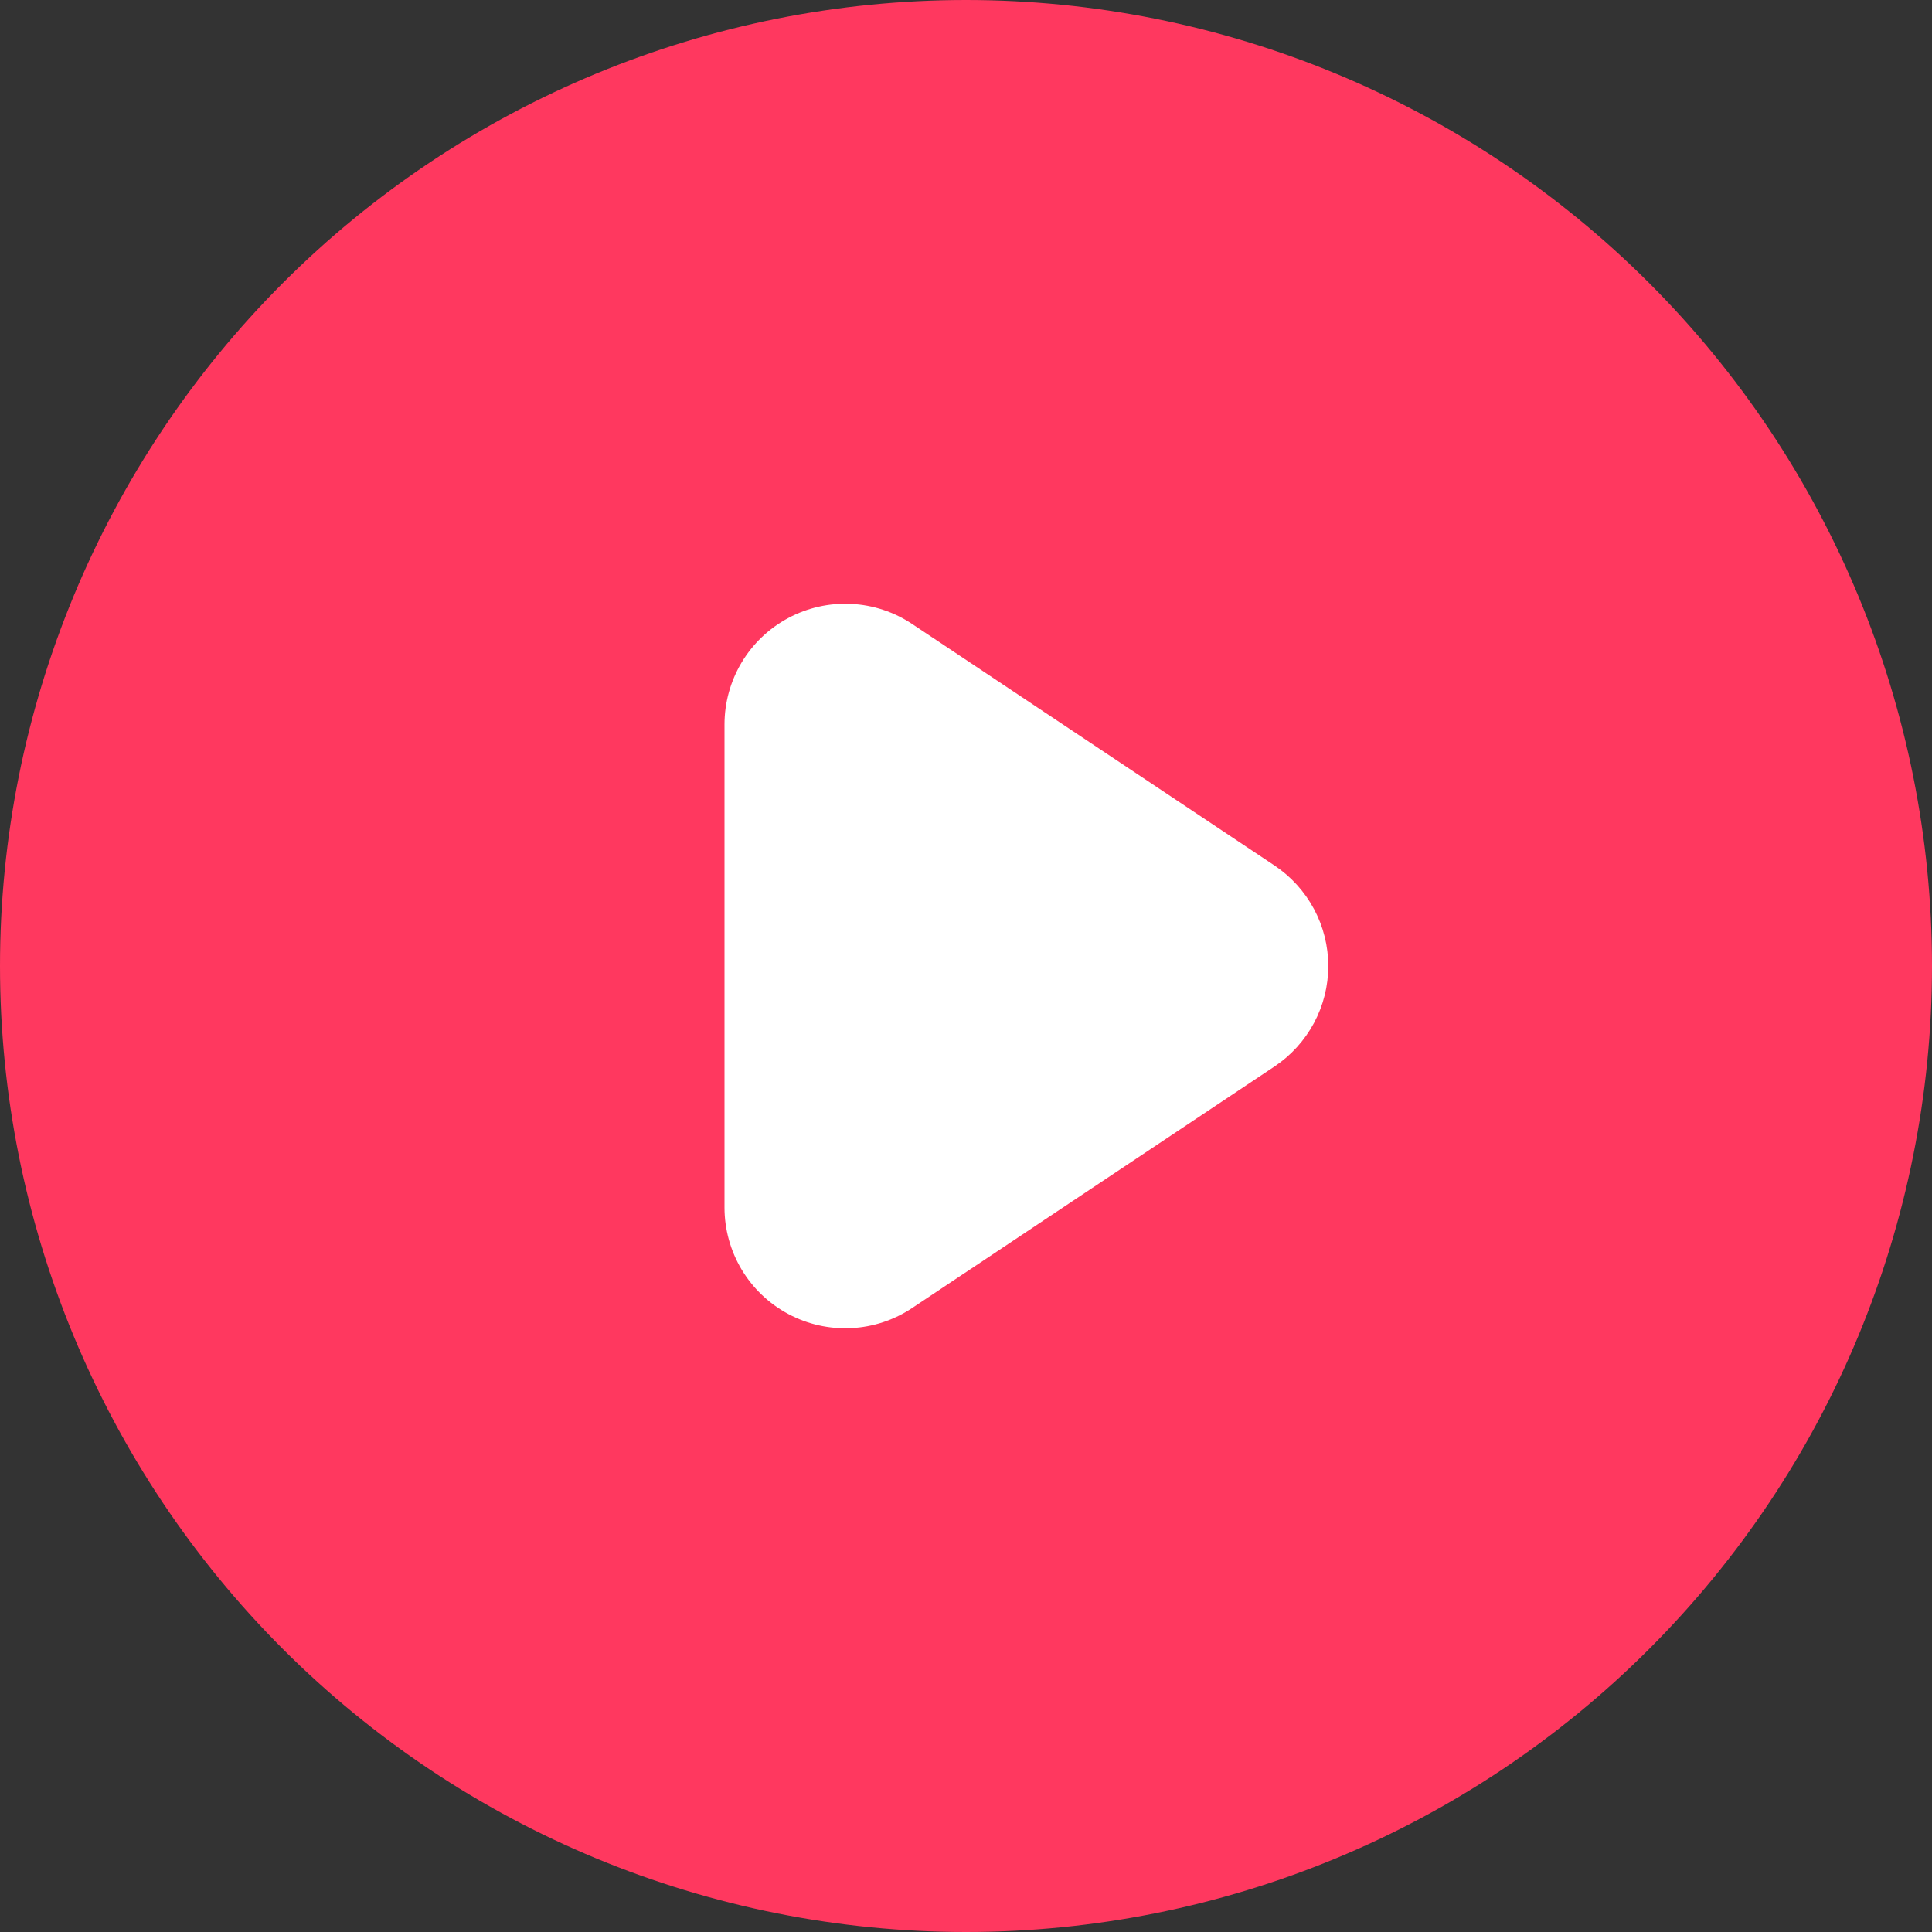
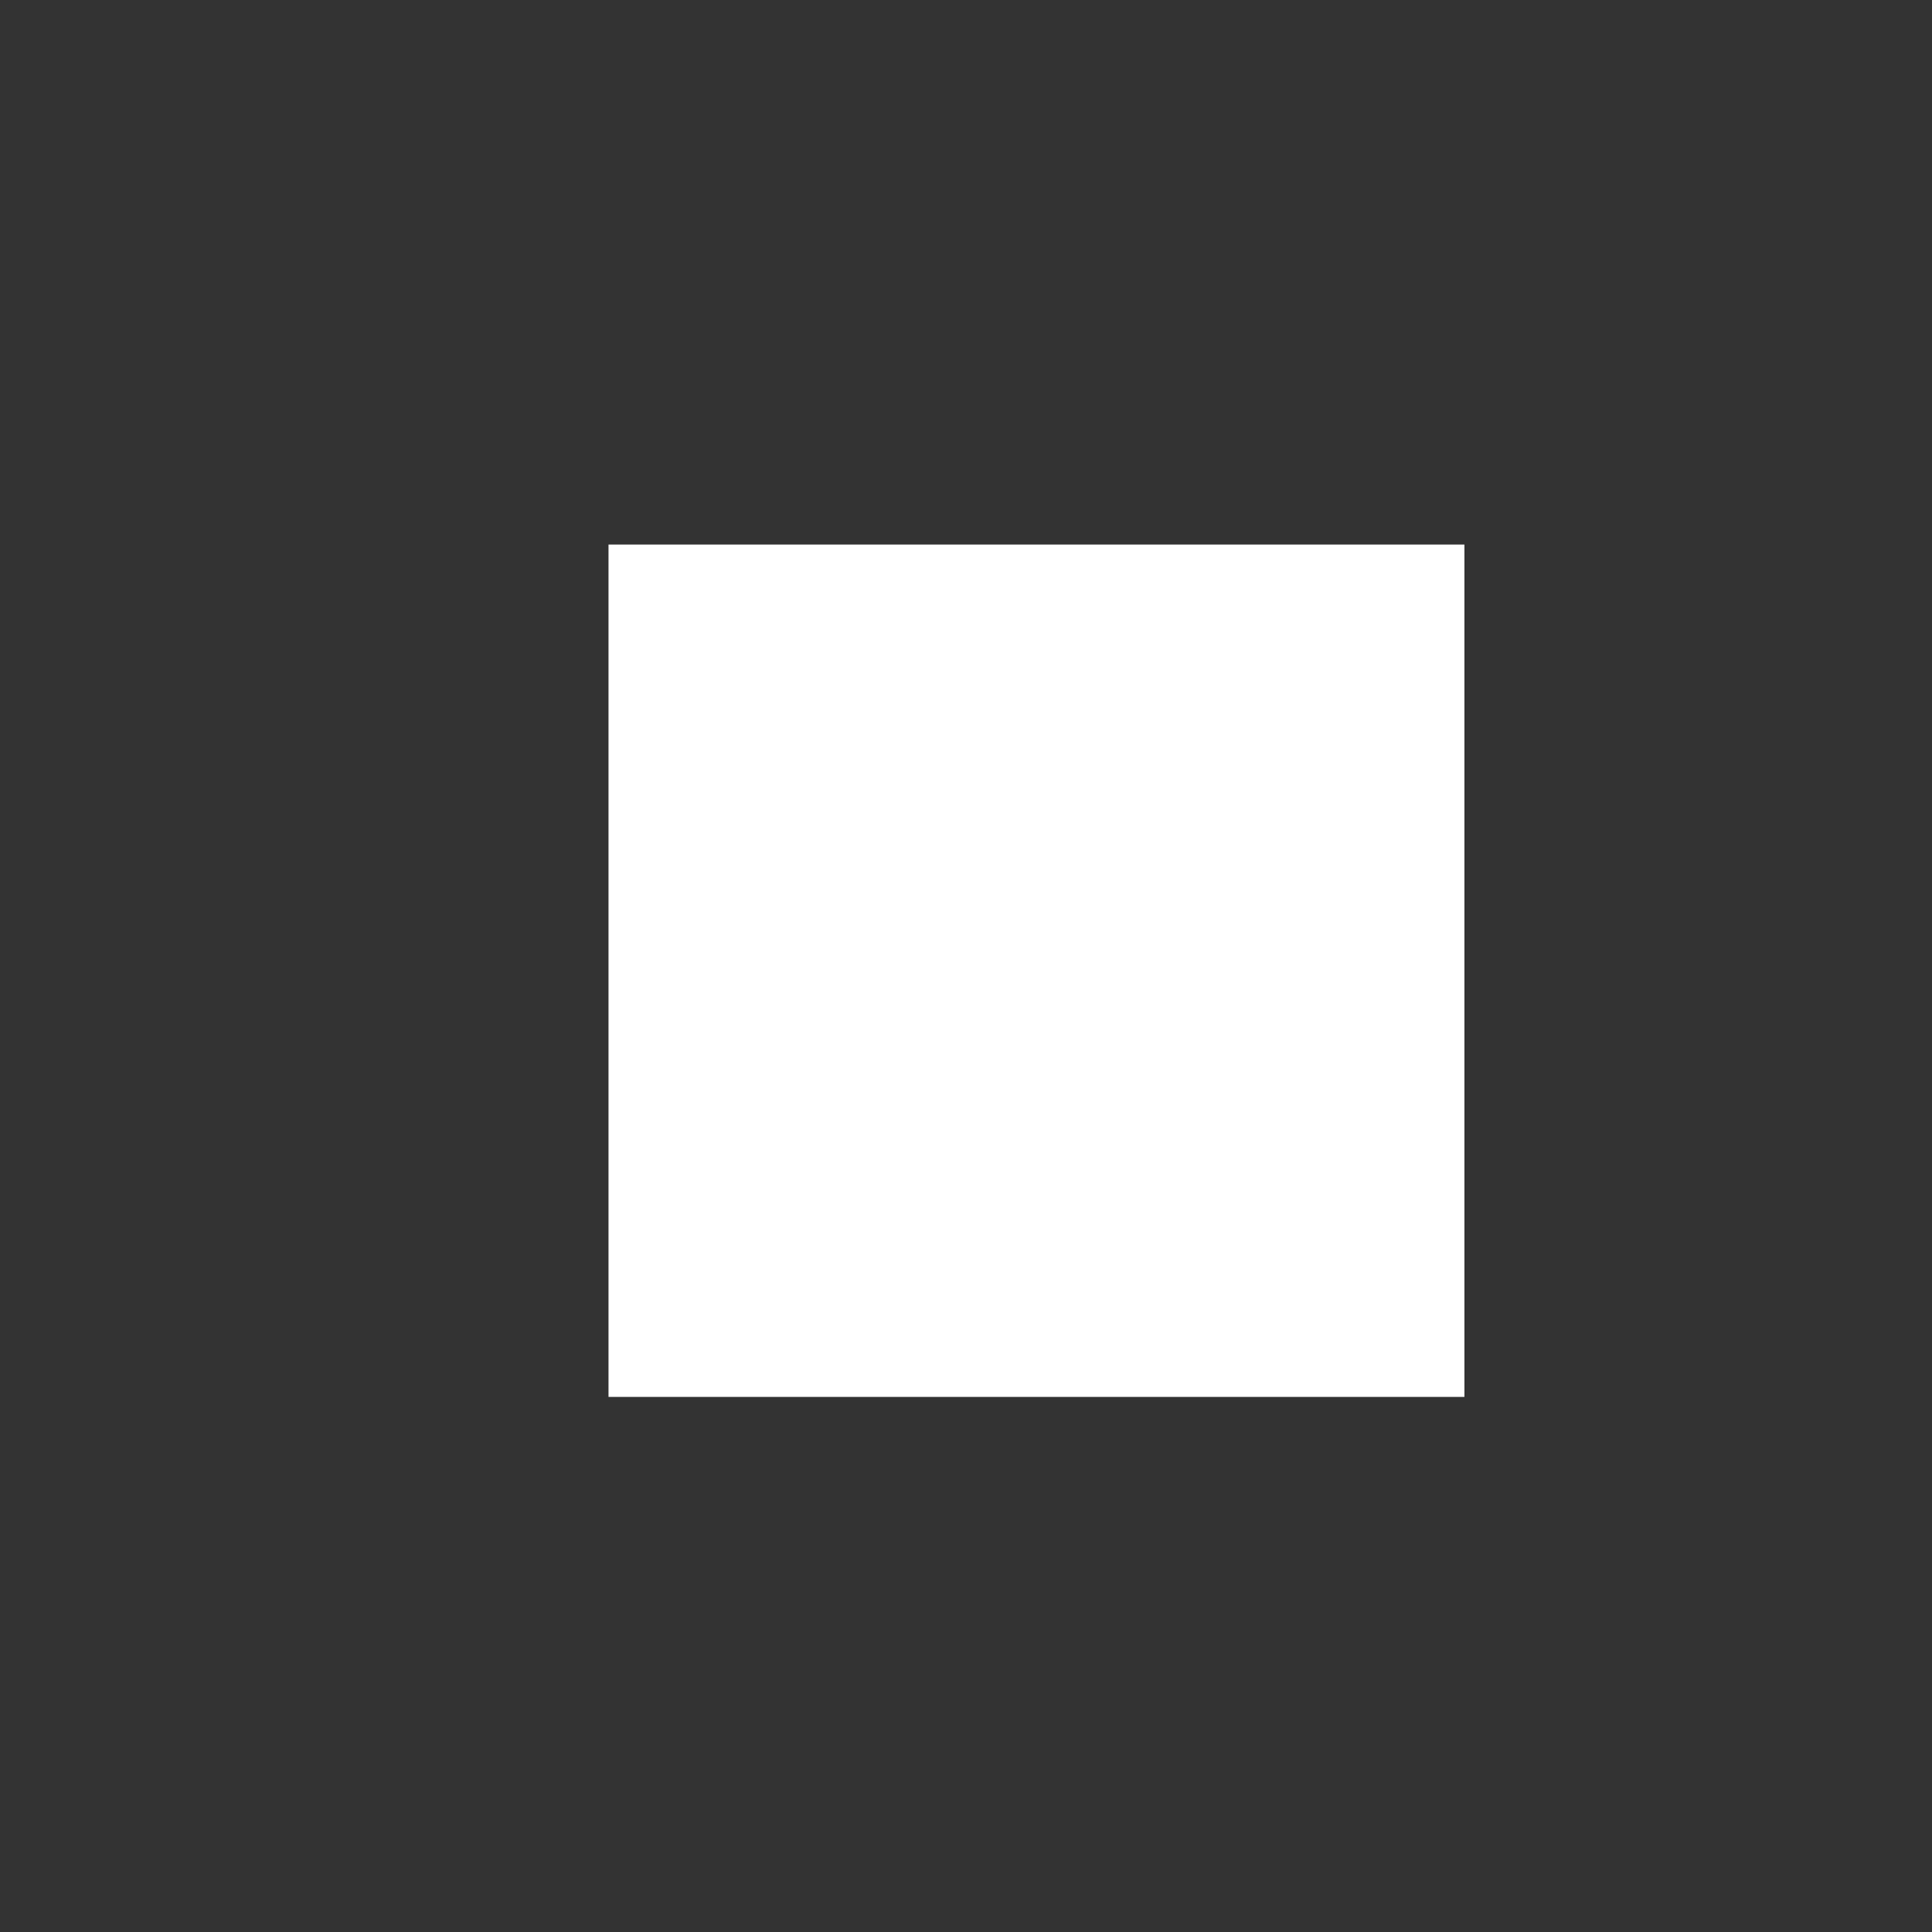
<svg xmlns="http://www.w3.org/2000/svg" width="56" height="56" viewBox="0 0 56 56" fill="none">
  <rect x="0" y="0" width="56" height="56" fill="#333333" stroke="none" />
  <rect x="17.638" y="15.784" width="24.809" height="24.706" fill="white" />
-   <path fill-rule="evenodd" clip-rule="evenodd" d="M28 56C35.426 56 42.548 53.05 47.799 47.799C53.05 42.548 56 35.426 56 28C56 20.574 53.05 13.452 47.799 8.201C42.548 2.95 35.426 0 28 0C20.574 0 13.452 2.95 8.201 8.201C2.95 13.452 0 20.574 0 28C0 35.426 2.95 42.548 8.201 47.799C13.452 53.05 20.574 56 28 56ZM26.442 18.088C25.915 17.736 25.303 17.534 24.67 17.504C24.037 17.473 23.407 17.614 22.849 17.913C22.29 18.212 21.823 18.657 21.497 19.201C21.172 19.745 21 20.366 21 21V35C21 35.634 21.172 36.255 21.497 36.799C21.823 37.343 22.29 37.788 22.849 38.087C23.407 38.386 24.037 38.527 24.67 38.496C25.303 38.466 25.915 38.264 26.442 37.912L36.943 30.912C37.422 30.592 37.815 30.159 38.087 29.651C38.359 29.143 38.501 28.576 38.501 28C38.501 27.424 38.359 26.857 38.087 26.349C37.815 25.841 37.422 25.408 36.943 25.088L26.442 18.088Z" fill="#FF385F" />
</svg>